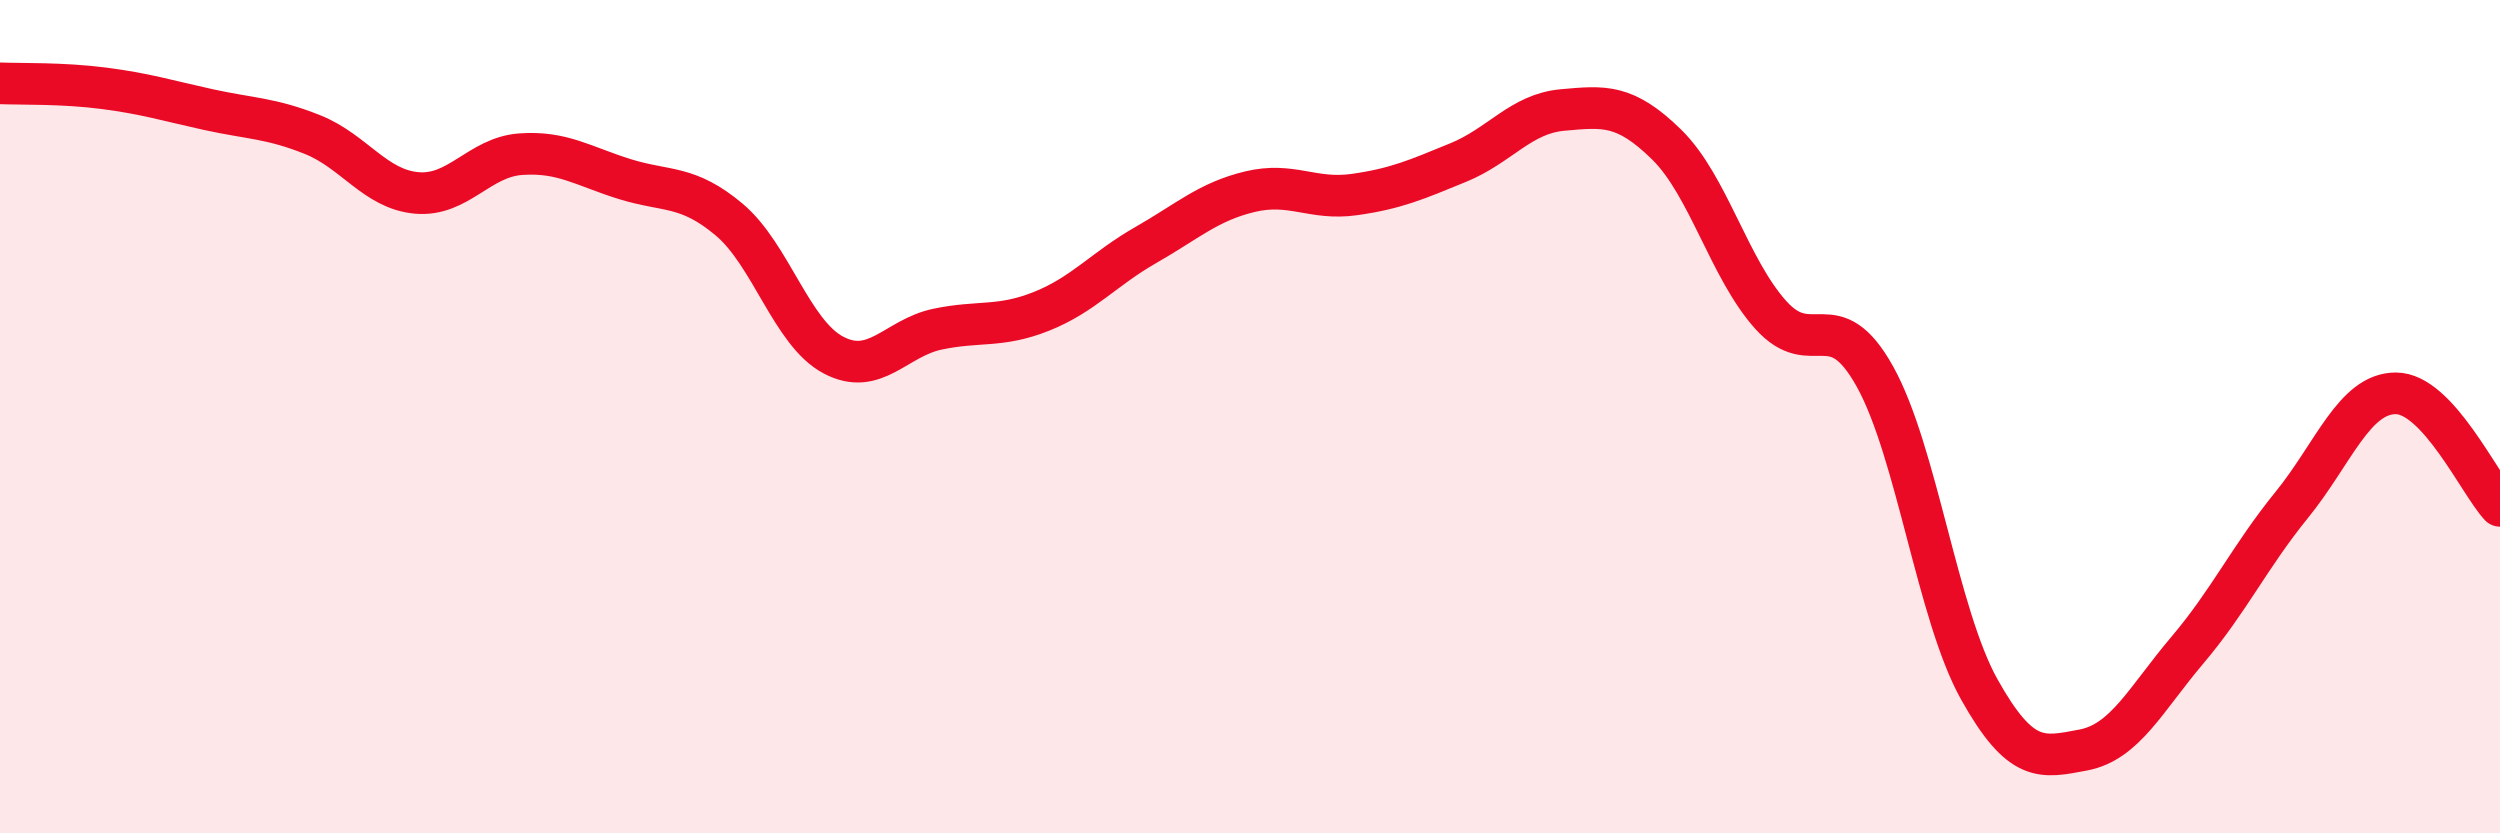
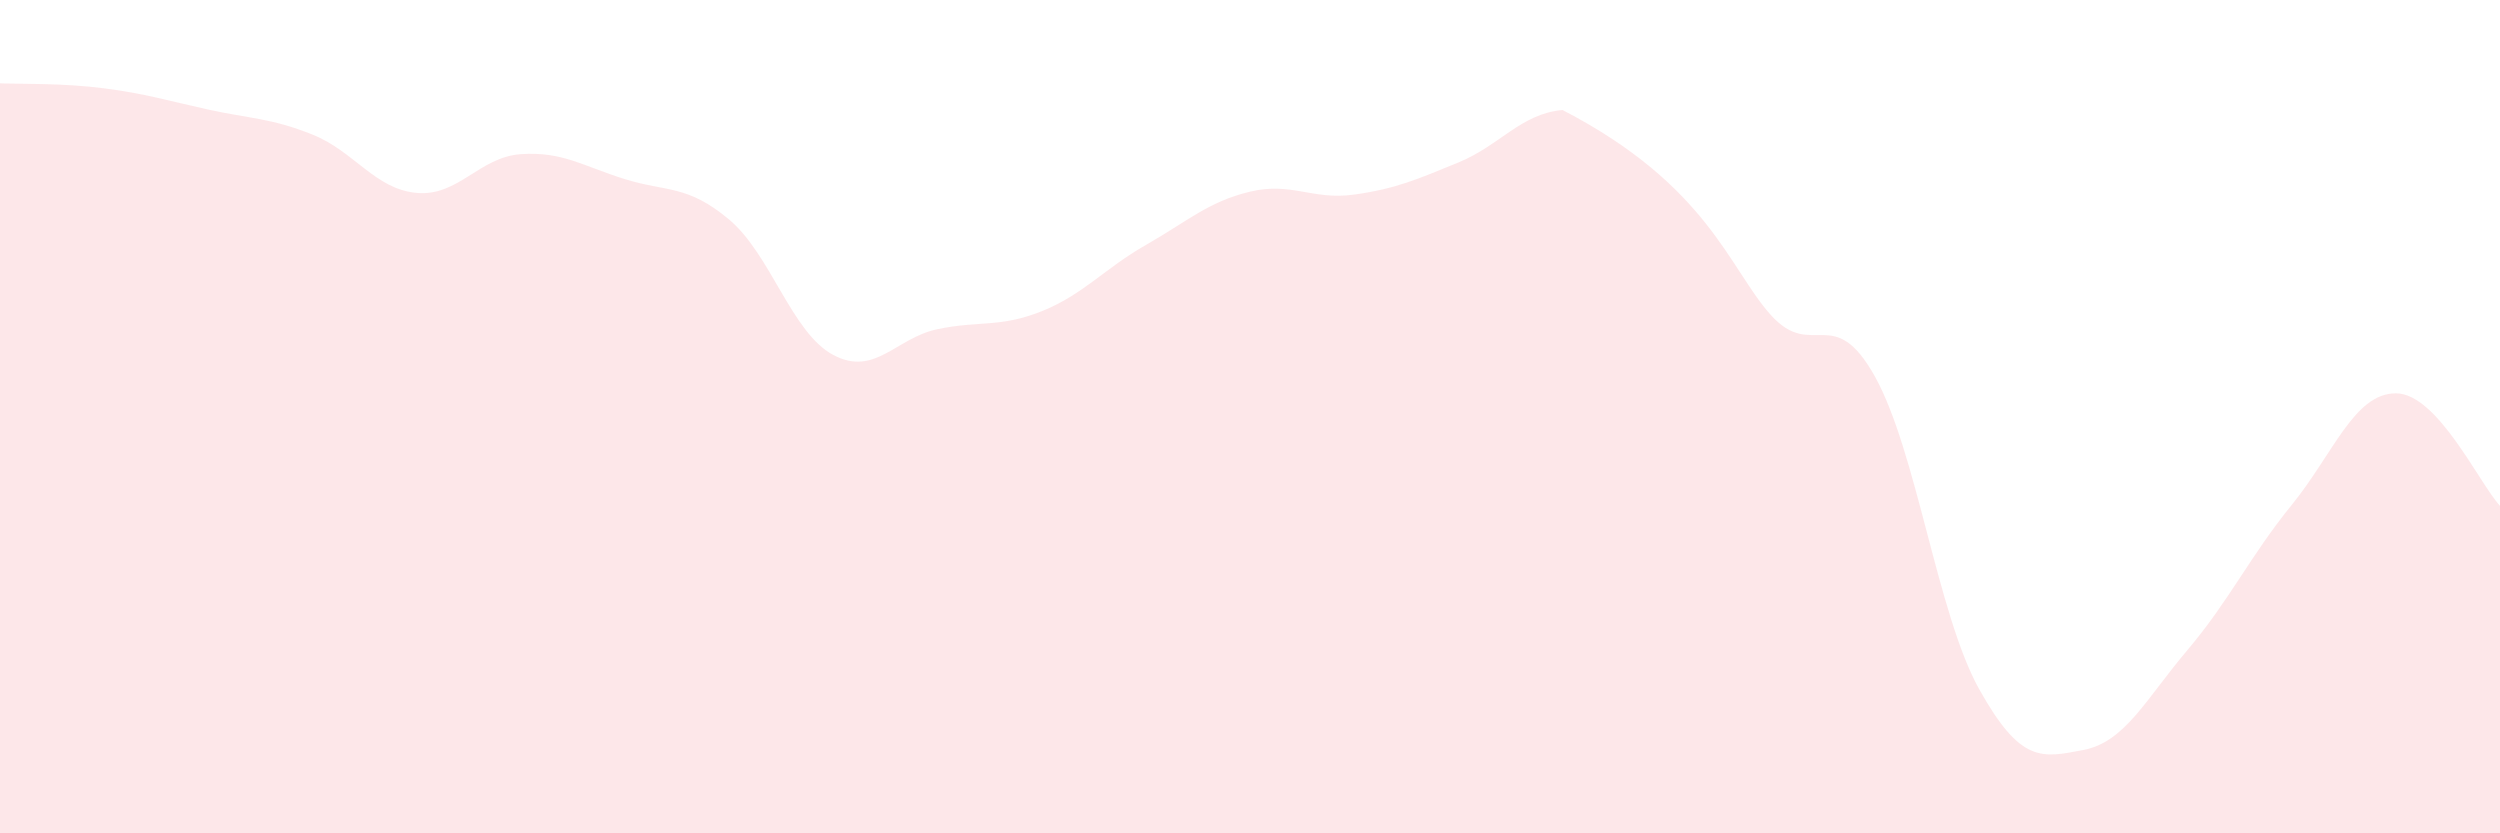
<svg xmlns="http://www.w3.org/2000/svg" width="60" height="20" viewBox="0 0 60 20">
-   <path d="M 0,2 C 0.5,2.02 1.5,1.99 2.5,2.12 C 3.5,2.25 4,2.41 5,2.63 C 6,2.85 6.5,2.83 7.5,3.23 C 8.5,3.63 9,4.54 10,4.63 C 11,4.72 11.5,3.77 12.5,3.7 C 13.5,3.63 14,3.99 15,4.3 C 16,4.61 16.5,4.43 17.5,5.27 C 18.5,6.11 19,7.99 20,8.52 C 21,9.05 21.5,8.11 22.5,7.9 C 23.5,7.69 24,7.87 25,7.47 C 26,7.07 26.5,6.45 27.5,5.88 C 28.5,5.31 29,4.84 30,4.6 C 31,4.36 31.5,4.81 32.5,4.67 C 33.5,4.53 34,4.31 35,3.9 C 36,3.49 36.5,2.73 37.5,2.64 C 38.5,2.55 39,2.49 40,3.47 C 41,4.45 41.5,6.45 42.5,7.56 C 43.5,8.67 44,7.24 45,9.04 C 46,10.84 46.5,14.75 47.5,16.54 C 48.5,18.33 49,18.19 50,18 C 51,17.81 51.5,16.78 52.5,15.6 C 53.5,14.42 54,13.35 55,12.12 C 56,10.89 56.5,9.44 57.5,9.44 C 58.5,9.44 59.5,11.6 60,12.14L60 20L0 20Z" fill="#EB0A25" opacity="0.1" stroke-linecap="round" stroke-linejoin="round" />
-   <path d="M 0,2 C 0.5,2.02 1.5,1.99 2.5,2.12 C 3.5,2.25 4,2.41 5,2.63 C 6,2.85 6.5,2.83 7.5,3.23 C 8.5,3.63 9,4.54 10,4.63 C 11,4.72 11.5,3.77 12.5,3.7 C 13.5,3.63 14,3.99 15,4.3 C 16,4.61 16.5,4.43 17.5,5.27 C 18.5,6.11 19,7.99 20,8.52 C 21,9.05 21.5,8.11 22.5,7.9 C 23.5,7.69 24,7.87 25,7.47 C 26,7.07 26.5,6.45 27.5,5.88 C 28.5,5.31 29,4.84 30,4.6 C 31,4.36 31.5,4.81 32.5,4.67 C 33.5,4.53 34,4.31 35,3.9 C 36,3.49 36.5,2.73 37.5,2.64 C 38.5,2.55 39,2.49 40,3.47 C 41,4.45 41.5,6.45 42.5,7.56 C 43.5,8.67 44,7.24 45,9.04 C 46,10.84 46.5,14.75 47.5,16.54 C 48.5,18.33 49,18.19 50,18 C 51,17.81 51.5,16.78 52.5,15.6 C 53.5,14.42 54,13.35 55,12.12 C 56,10.89 56.5,9.44 57.5,9.44 C 58.5,9.44 59.5,11.6 60,12.14" stroke="#EB0A25" stroke-width="1" fill="none" stroke-linecap="round" stroke-linejoin="round" />
+   <path d="M 0,2 C 0.5,2.02 1.5,1.99 2.5,2.12 C 3.5,2.25 4,2.41 5,2.63 C 6,2.85 6.5,2.83 7.5,3.23 C 8.5,3.63 9,4.54 10,4.63 C 11,4.72 11.5,3.77 12.5,3.7 C 13.5,3.63 14,3.99 15,4.3 C 16,4.61 16.5,4.43 17.5,5.27 C 18.5,6.11 19,7.99 20,8.52 C 21,9.05 21.5,8.11 22.5,7.9 C 23.5,7.69 24,7.87 25,7.47 C 26,7.07 26.5,6.45 27.5,5.88 C 28.5,5.31 29,4.84 30,4.6 C 31,4.36 31.5,4.81 32.5,4.67 C 33.5,4.53 34,4.31 35,3.9 C 36,3.49 36.5,2.73 37.5,2.64 C 41,4.45 41.5,6.45 42.5,7.56 C 43.5,8.67 44,7.24 45,9.04 C 46,10.84 46.5,14.75 47.5,16.54 C 48.5,18.33 49,18.19 50,18 C 51,17.81 51.5,16.78 52.5,15.6 C 53.5,14.42 54,13.35 55,12.12 C 56,10.89 56.5,9.44 57.5,9.44 C 58.5,9.44 59.5,11.6 60,12.14L60 20L0 20Z" fill="#EB0A25" opacity="0.1" stroke-linecap="round" stroke-linejoin="round" />
</svg>